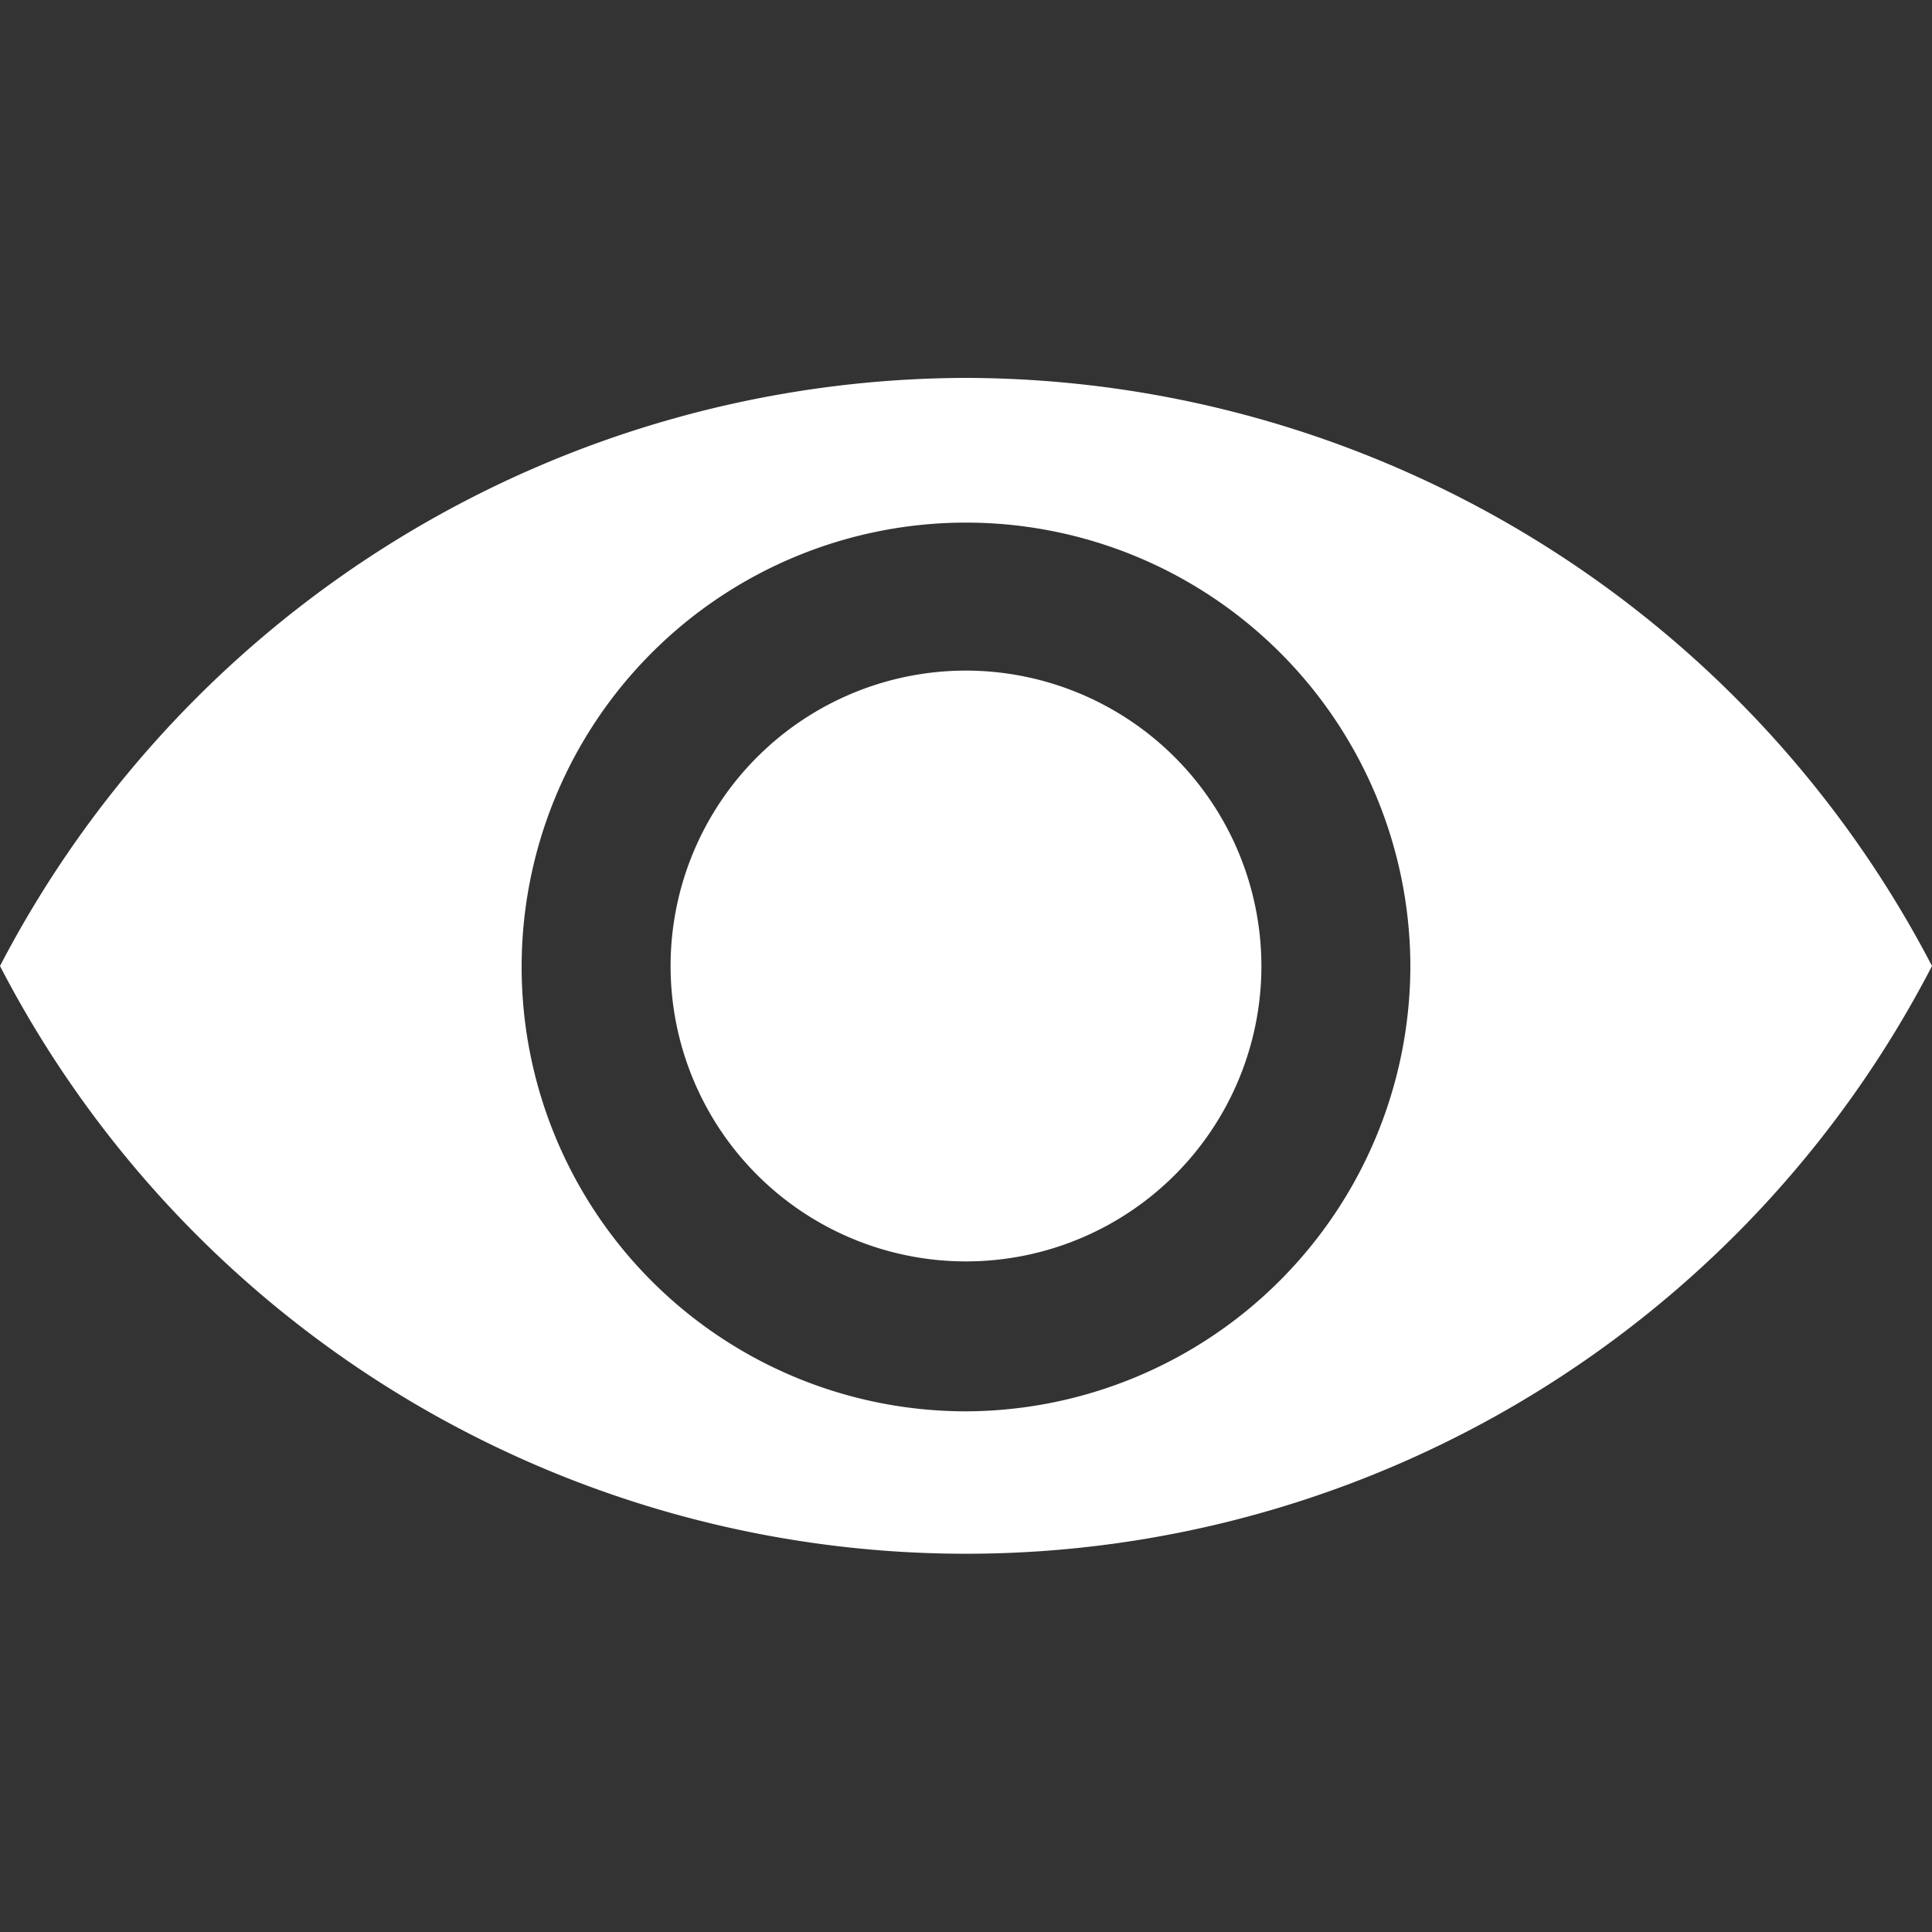
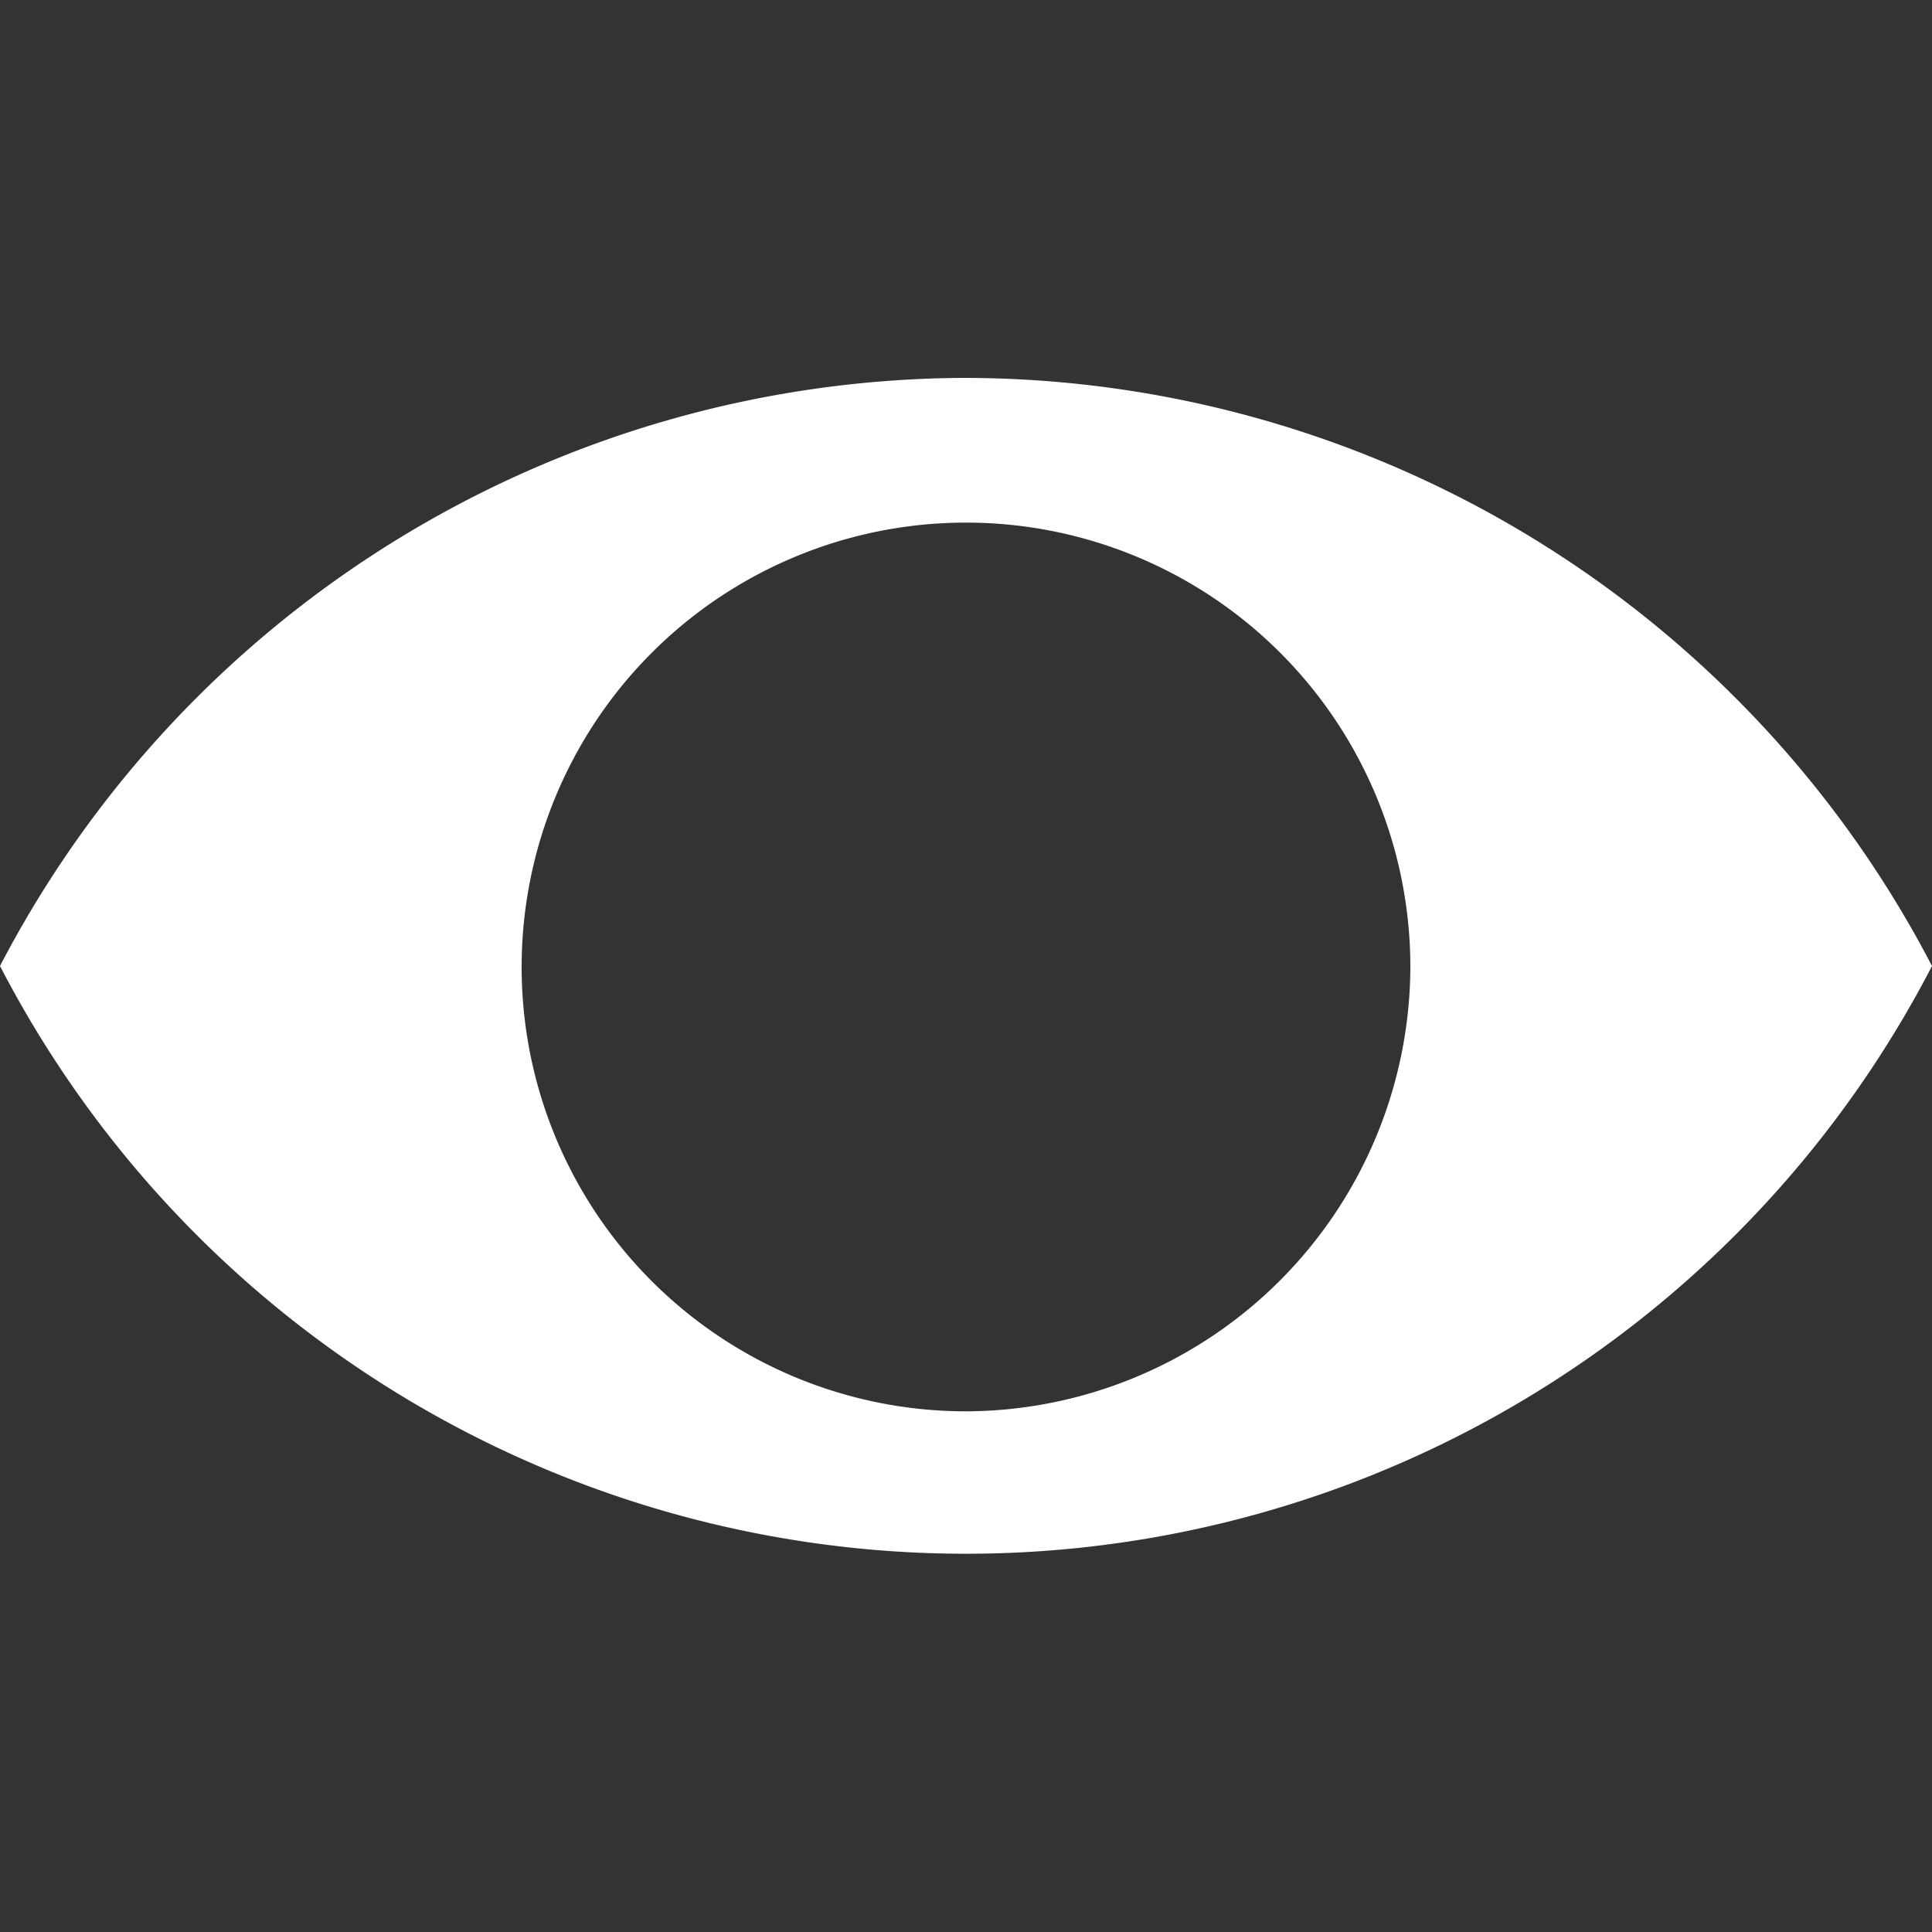
<svg xmlns="http://www.w3.org/2000/svg" id="圖層_1" data-name="圖層 1" viewBox="0 0 100 100">
  <rect x="0" y="0" width="100" height="100" fill="#333333" stroke="none" />
  <defs>
    <style>.cls-1{fill:#fff;}</style>
  </defs>
-   <path class="cls-1" d="M50,34.71A15.29,15.29,0,1,0,65.29,50,15.31,15.31,0,0,0,50,34.71Z" />
  <path class="cls-1" d="M50,19.56A56.52,56.52,0,0,0,0,50a56.3,56.3,0,0,0,100,0A56.52,56.52,0,0,0,50,19.56Zm0,53.49a23,23,0,1,1,23-23A23.08,23.08,0,0,1,50,73.05Z" />
</svg>